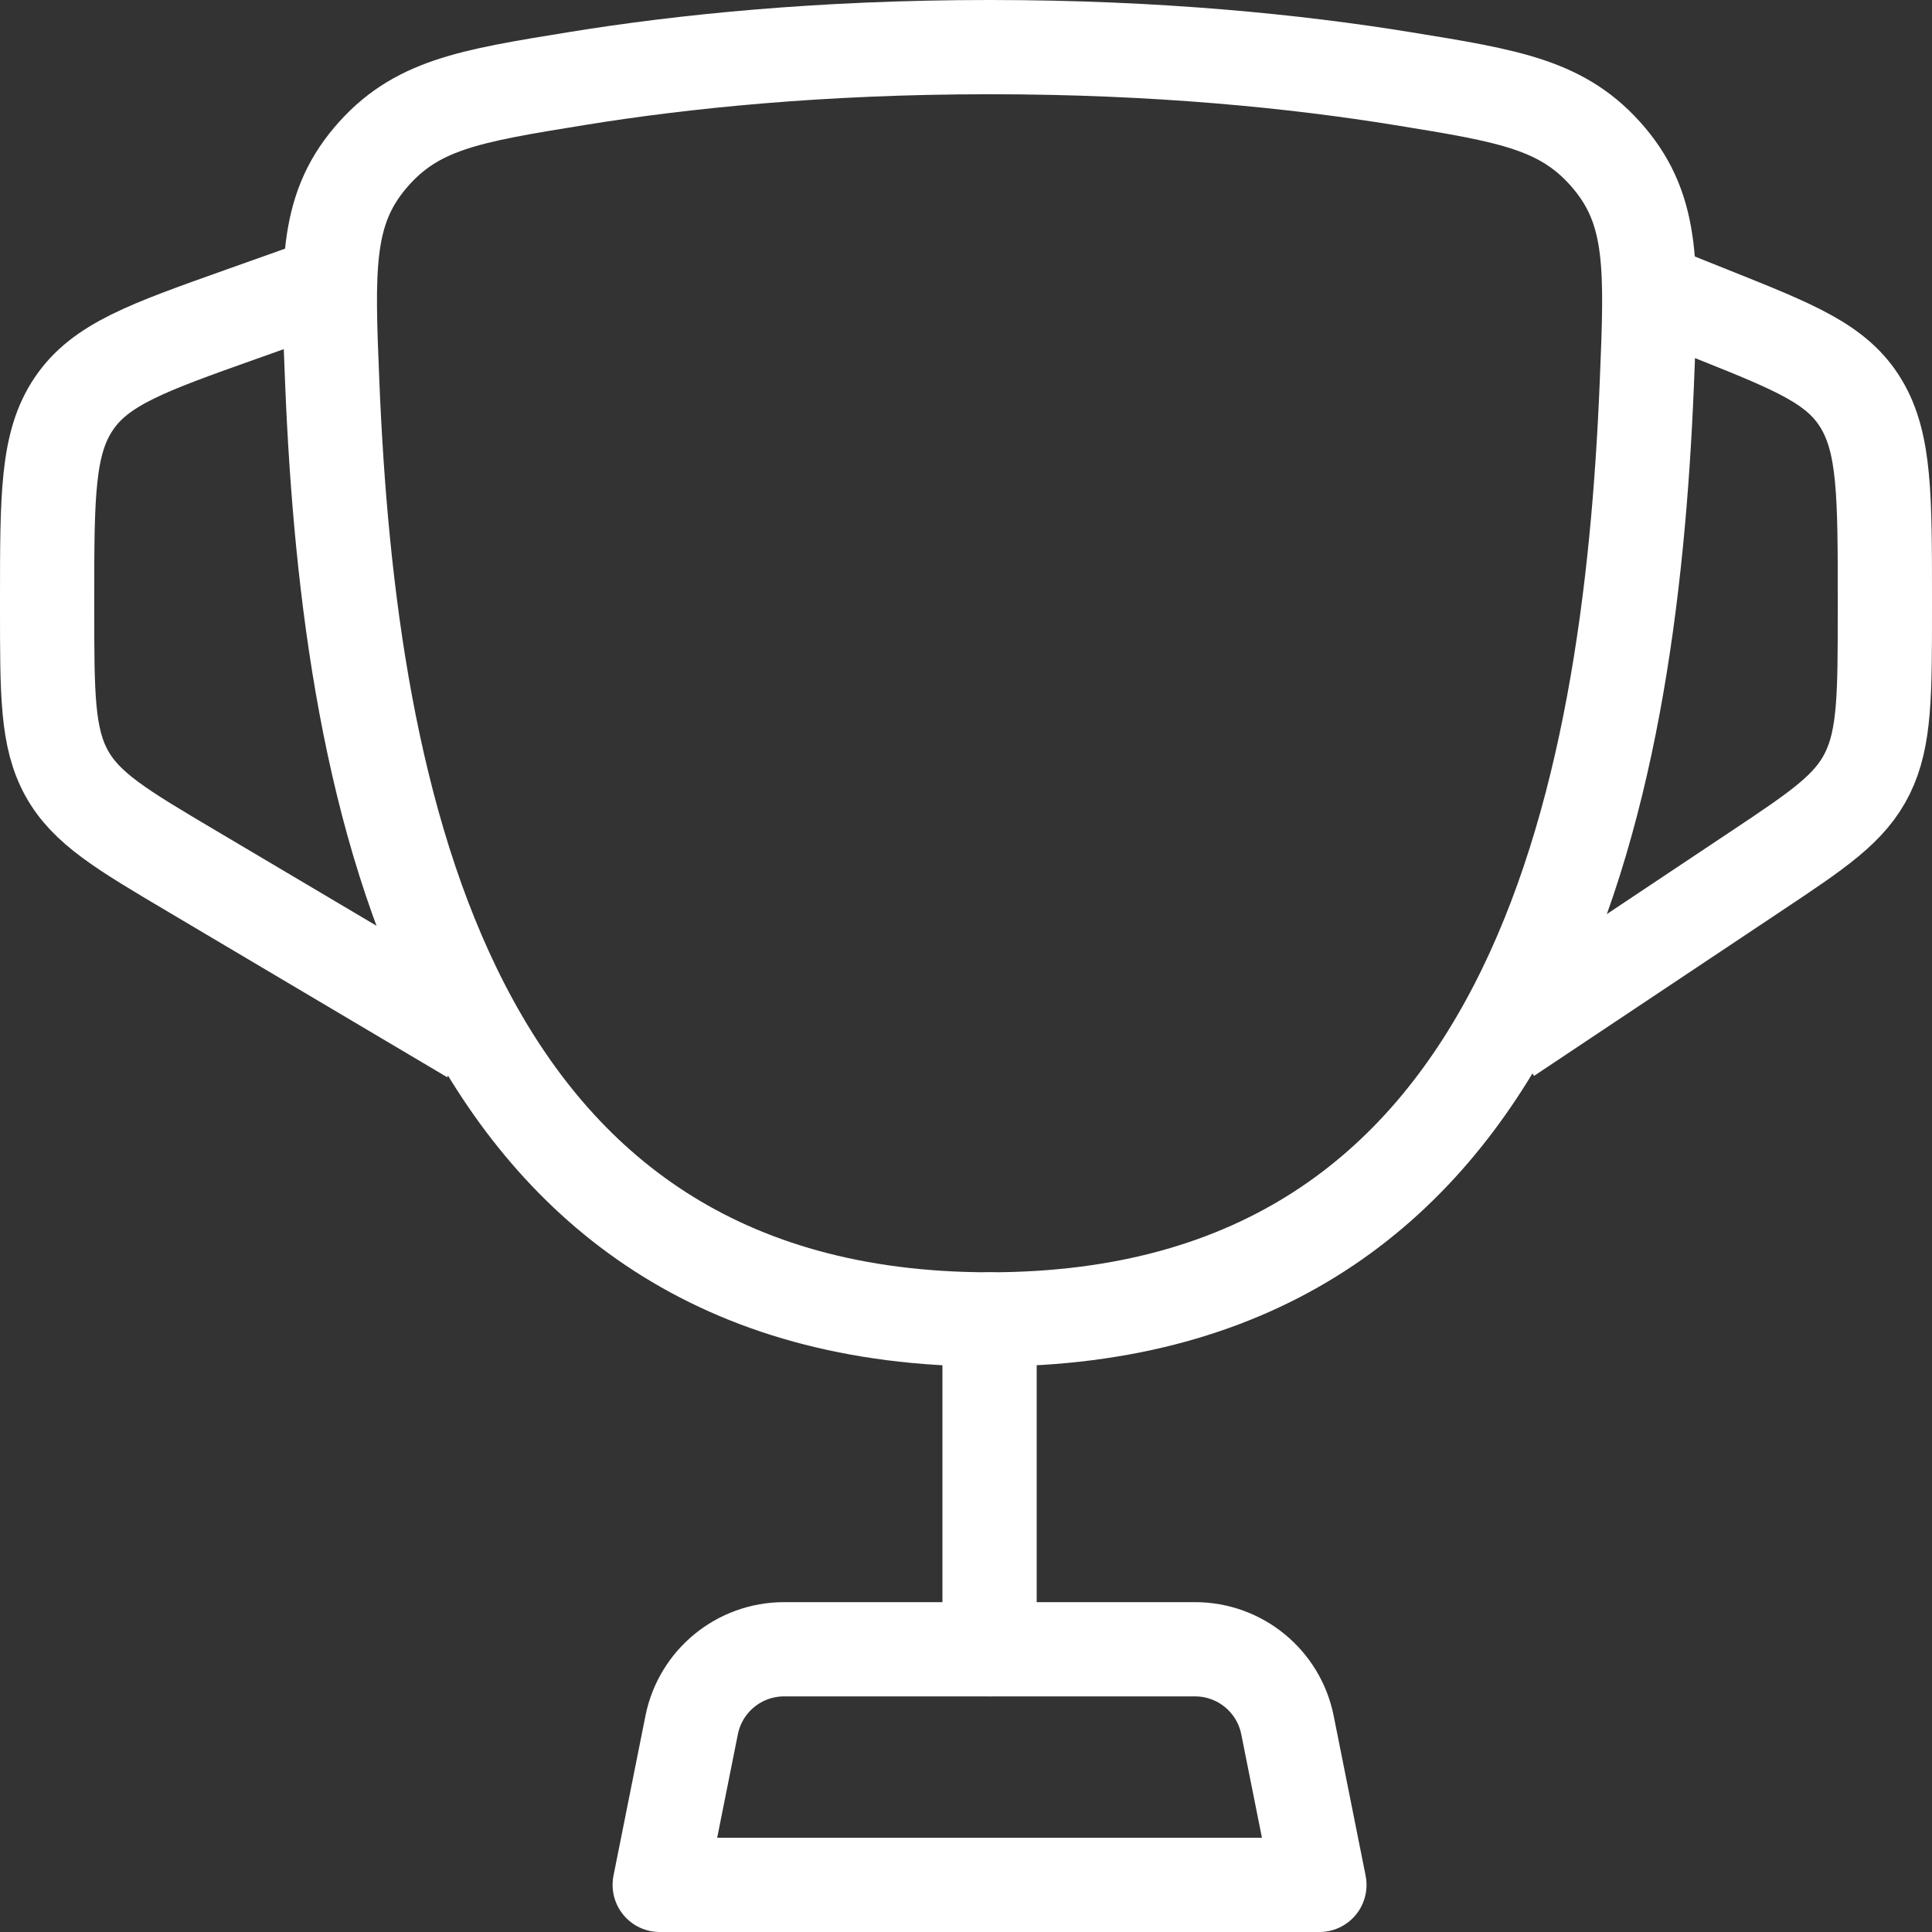
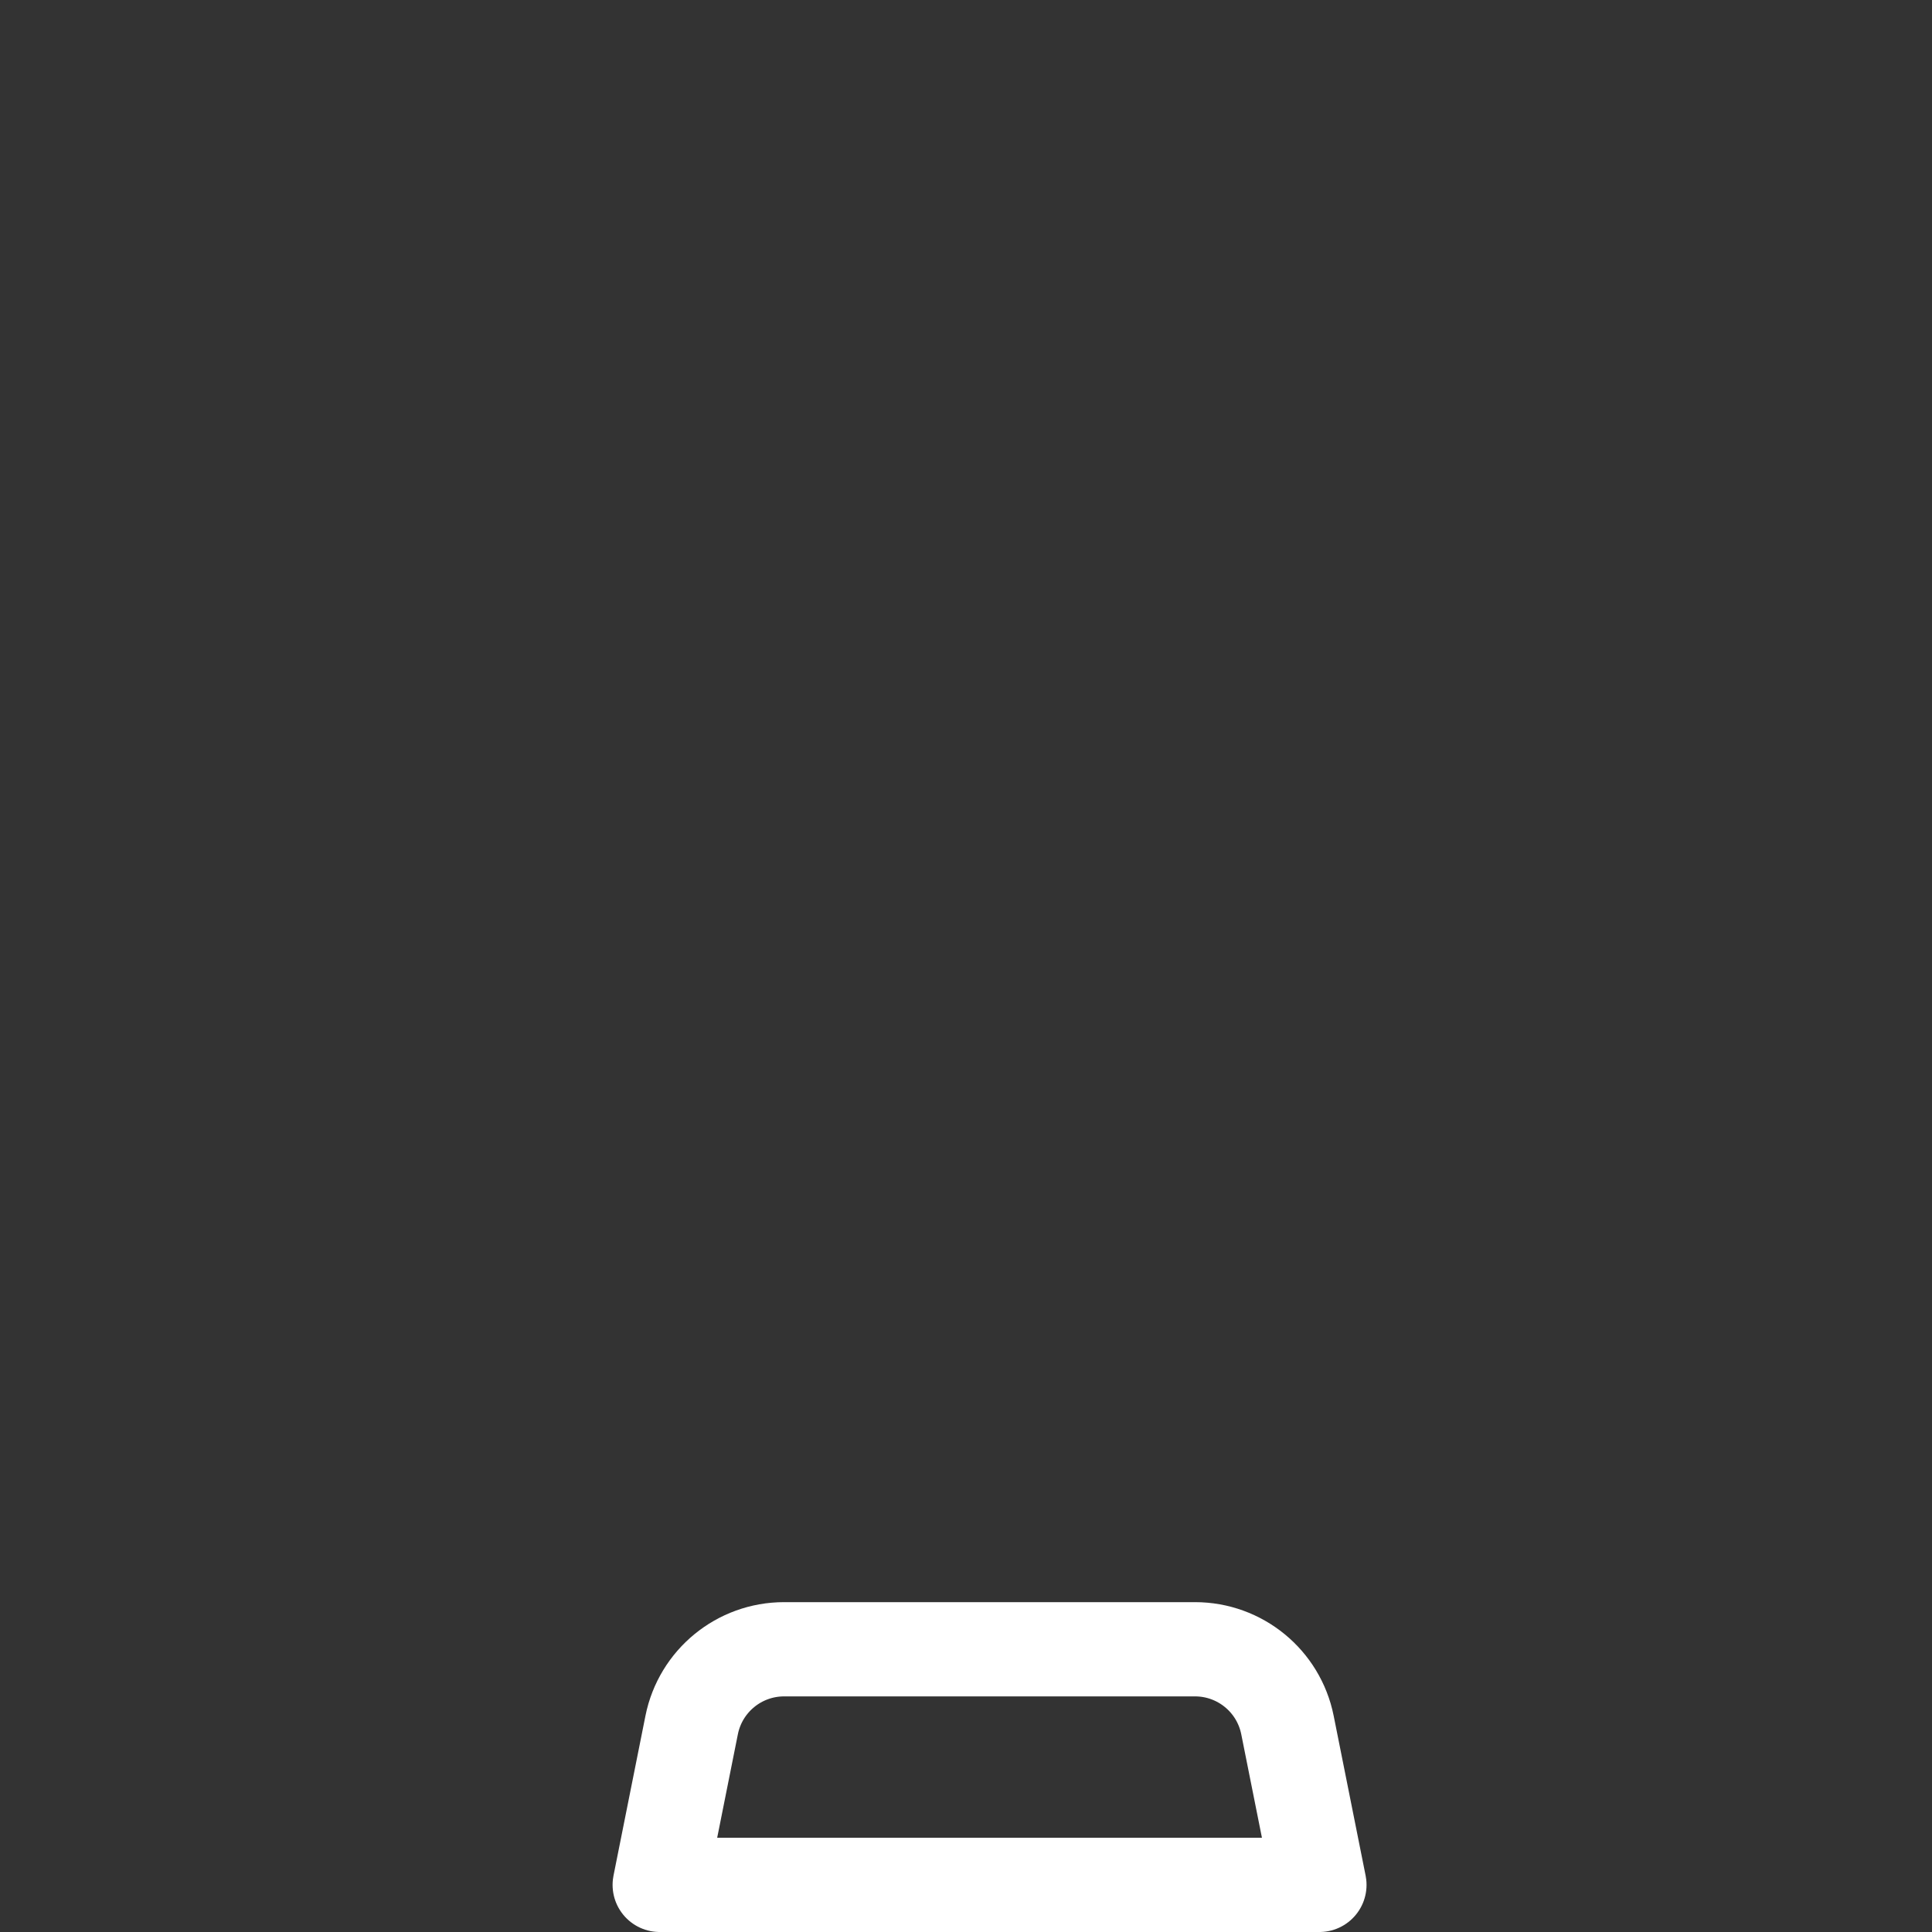
<svg xmlns="http://www.w3.org/2000/svg" width="41" height="41" viewBox="0 0 41 41" fill="none">
  <rect x="0" y="0" width="41" height="41" fill="#333333" stroke="none" />
-   <path d="M21 28C9.459 28 7.414 16.929 7.052 8.148C6.951 5.706 6.901 4.484 7.854 3.354C8.807 2.225 9.948 2.039 12.23 1.669C14.482 1.303 17.426 1 21 1C24.574 1 27.518 1.303 29.77 1.669C32.052 2.039 33.193 2.225 34.146 3.354C35.099 4.484 35.049 5.706 34.948 8.148C34.586 16.929 32.541 28 21 28Z" stroke="white" stroke-width="2" />
-   <path d="M21 28V35" stroke="white" stroke-width="2" stroke-linecap="round" />
  <path d="M28 40H14L14.678 36.608C14.865 35.673 15.686 35 16.64 35H25.36C26.314 35 27.135 35.673 27.322 36.608L28 40Z" stroke="white" stroke-width="2" stroke-linecap="round" stroke-linejoin="round" />
-   <path d="M34.667 6L36.353 6.675C38.113 7.379 38.993 7.731 39.497 8.569C40 9.407 40 10.52 40 12.746V12.901C40 14.737 40 15.655 39.632 16.407C39.263 17.158 38.594 17.604 37.257 18.495L32 22" stroke="white" stroke-width="2" />
-   <path d="M7 6L5.103 6.675C3.123 7.379 2.132 7.731 1.566 8.569C1 9.407 1 10.52 1 12.746V12.901C1 14.737 1 15.655 1.414 16.407C1.829 17.158 2.581 17.604 4.086 18.495L10 22" stroke="white" stroke-width="2" />
</svg>